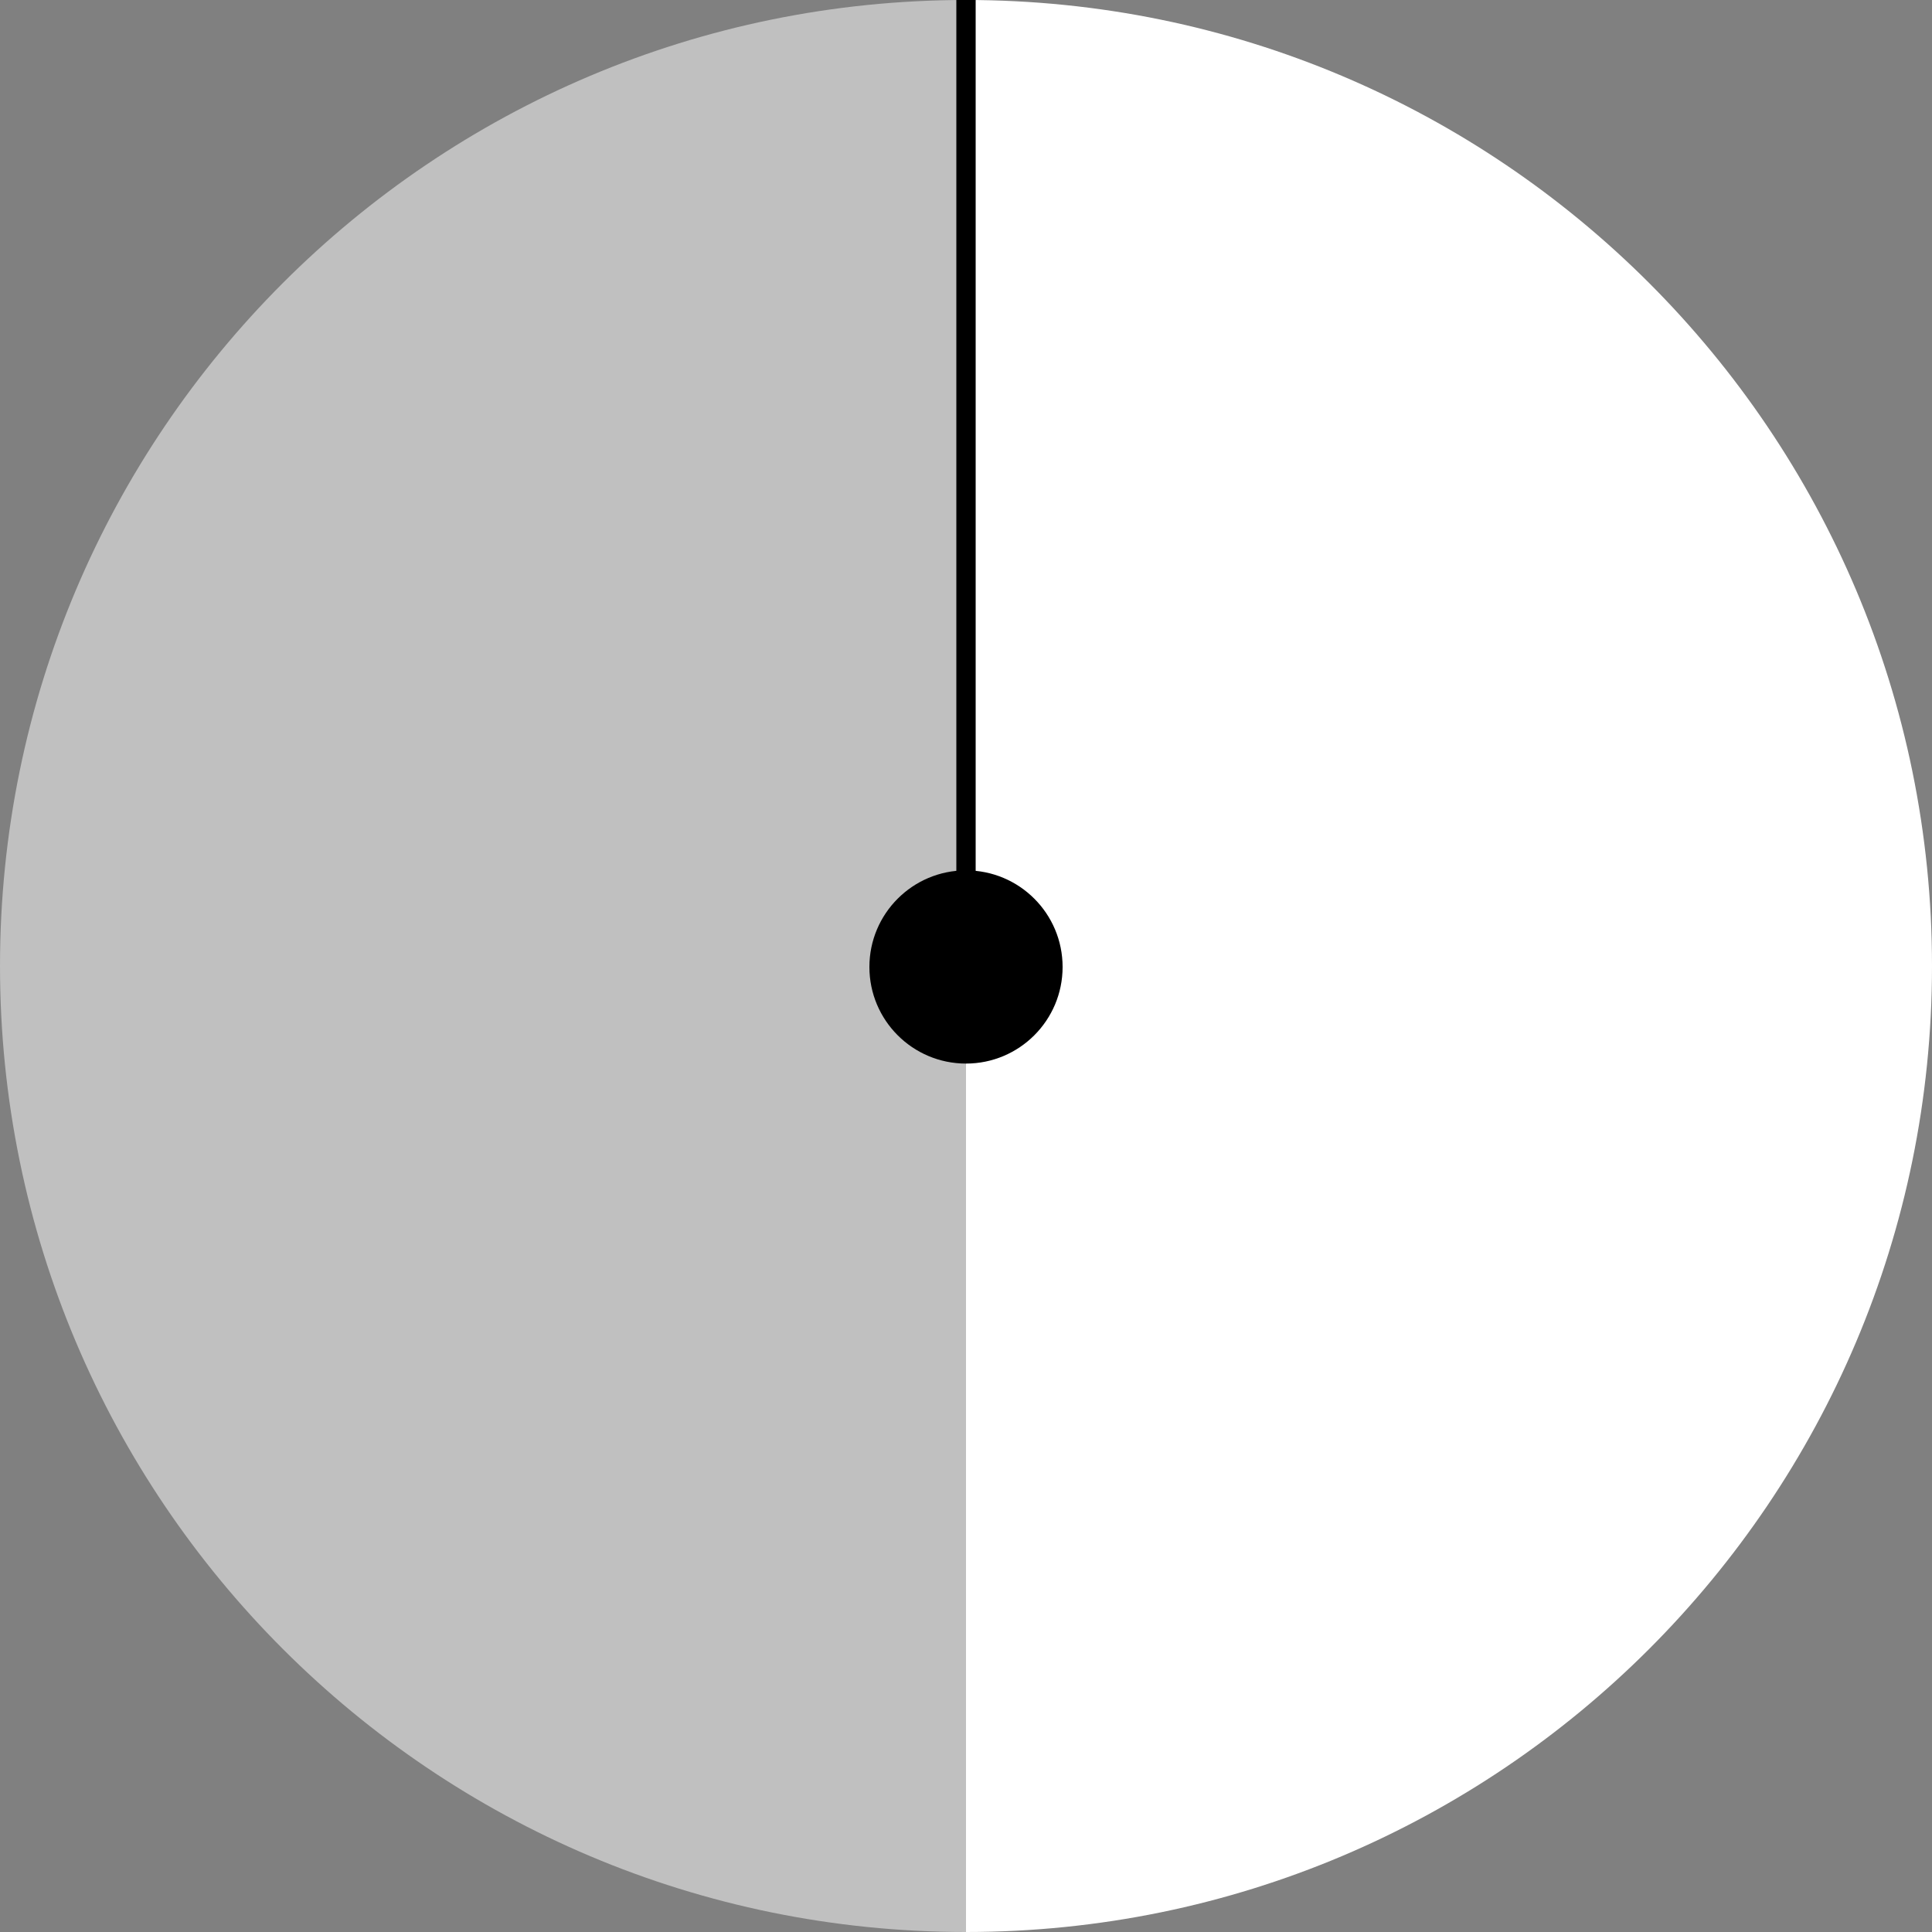
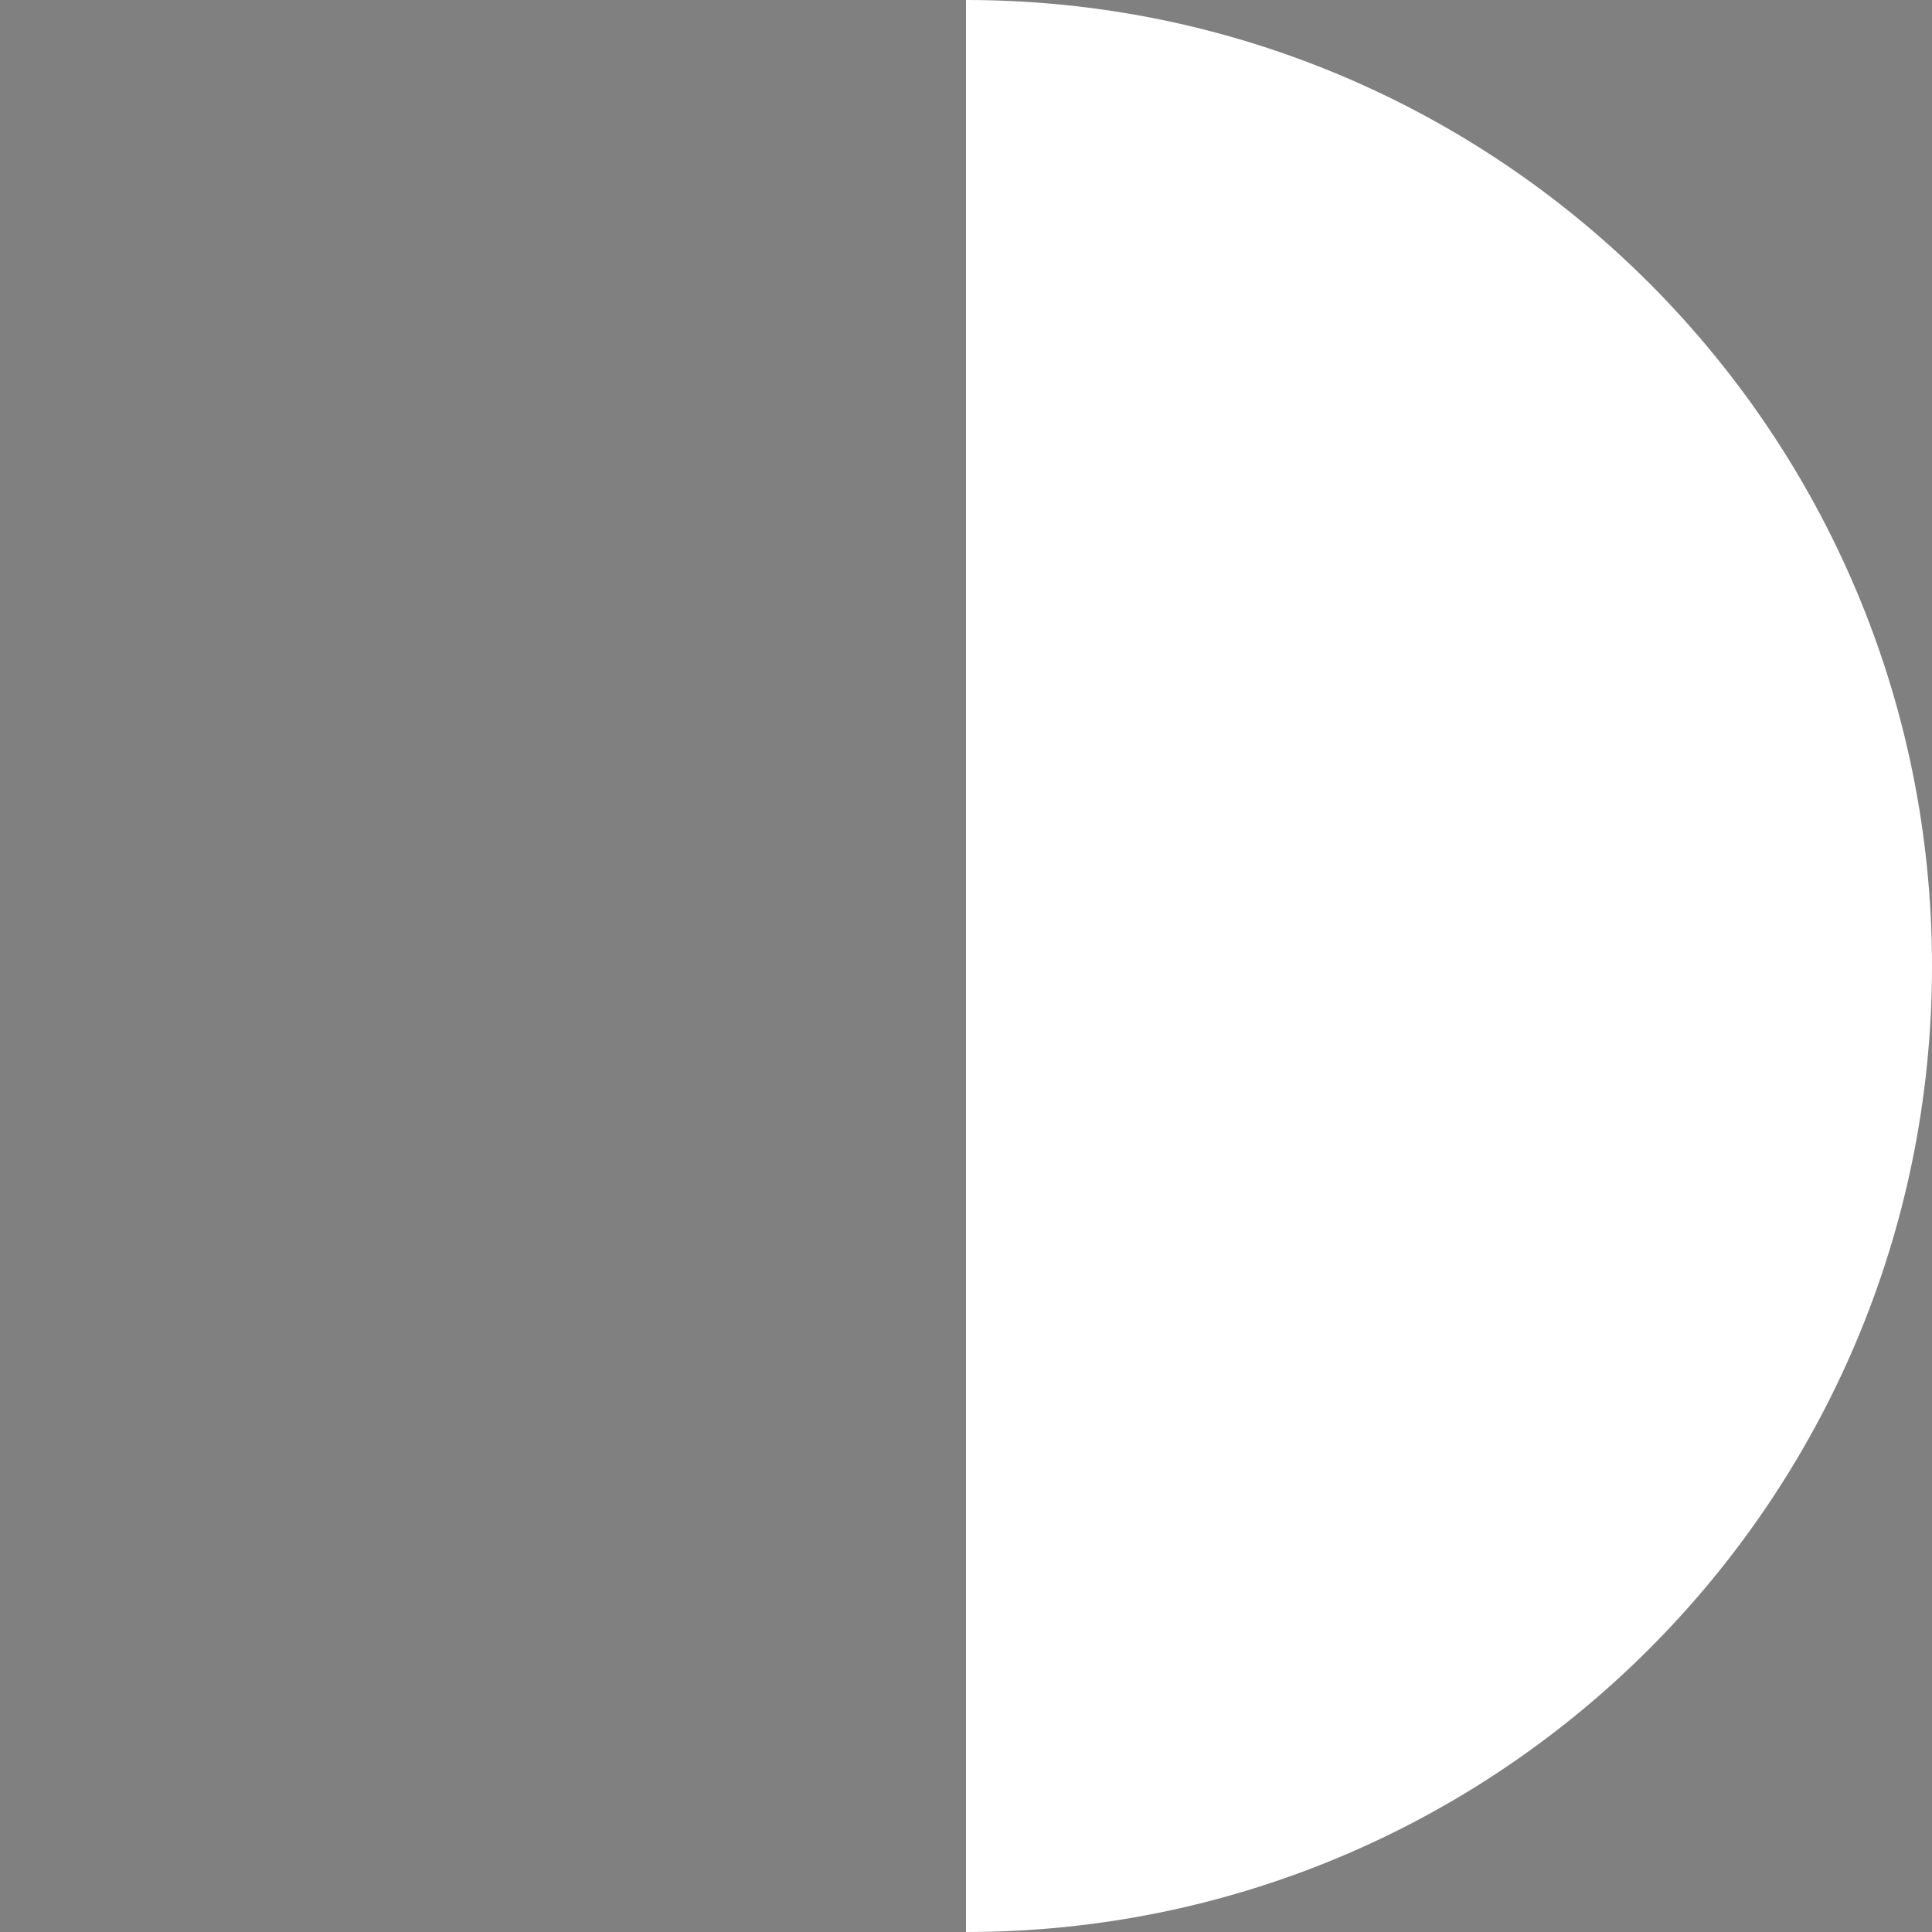
<svg xmlns="http://www.w3.org/2000/svg" xmlns:xlink="http://www.w3.org/1999/xlink" version="1.1" id="レイヤー_1" x="0px" y="0px" width="135px" height="135px" viewBox="0 0 135 135" style="enable-background:new 0 0 135 135;" xml:space="preserve">
  <rect x="0" y="0" width="135" height="135" fill="#808080" stroke="none" />
  <style type="text/css">
	.st0{fill:#FFFFFF;}
	.st1{opacity:0.5;}
	.st2{clip-path:url(#SVGID_2_);fill:#FFFFFF;}
	.st3{clip-path:url(#SVGID_4_);}
	.st4{clip-path:url(#SVGID_6_);}
</style>
  <g>
    <path class="st0" d="M135,67.5c0-37.279-30.221-67.5-67.5-67.5v67.5v67.5   C104.779,135,135,104.78,135,67.5" />
    <g class="st1">
      <g>
        <defs>
-           <rect id="SVGID_1_" y="0" width="67.5" height="135" />
-         </defs>
+           </defs>
        <clipPath id="SVGID_2_">
          <use xlink:href="#SVGID_1_" style="overflow:visible;" />
        </clipPath>
-         <path class="st2" d="M67.5,67.5V0c-37.279,0-67.5,30.22-67.5,67.5     s30.22,67.5,67.5,67.5V67.5z" />
      </g>
    </g>
    <g>
      <g>
        <defs>
          <rect id="SVGID_3_" x="60.75" y="60.818" width="13.5" height="13.5" />
        </defs>
        <clipPath id="SVGID_4_">
          <use xlink:href="#SVGID_3_" style="overflow:visible;" />
        </clipPath>
-         <path class="st3" d="M60.75,67.568c0-3.728,3.022-6.75,6.75-6.75     c3.728,0,6.75,3.022,6.75,6.75s-3.022,6.75-6.75,6.75     C63.772,74.318,60.75,71.296,60.75,67.568" />
      </g>
    </g>
    <g>
      <g>
        <defs>
          <rect id="SVGID_5_" x="66.825" y="-0" width="1.35" height="67.5" />
        </defs>
        <clipPath id="SVGID_6_">
          <use xlink:href="#SVGID_5_" style="overflow:visible;" />
        </clipPath>
-         <rect x="66.825" y="0" class="st4" width="1.35" height="67.5" />
      </g>
    </g>
  </g>
</svg>